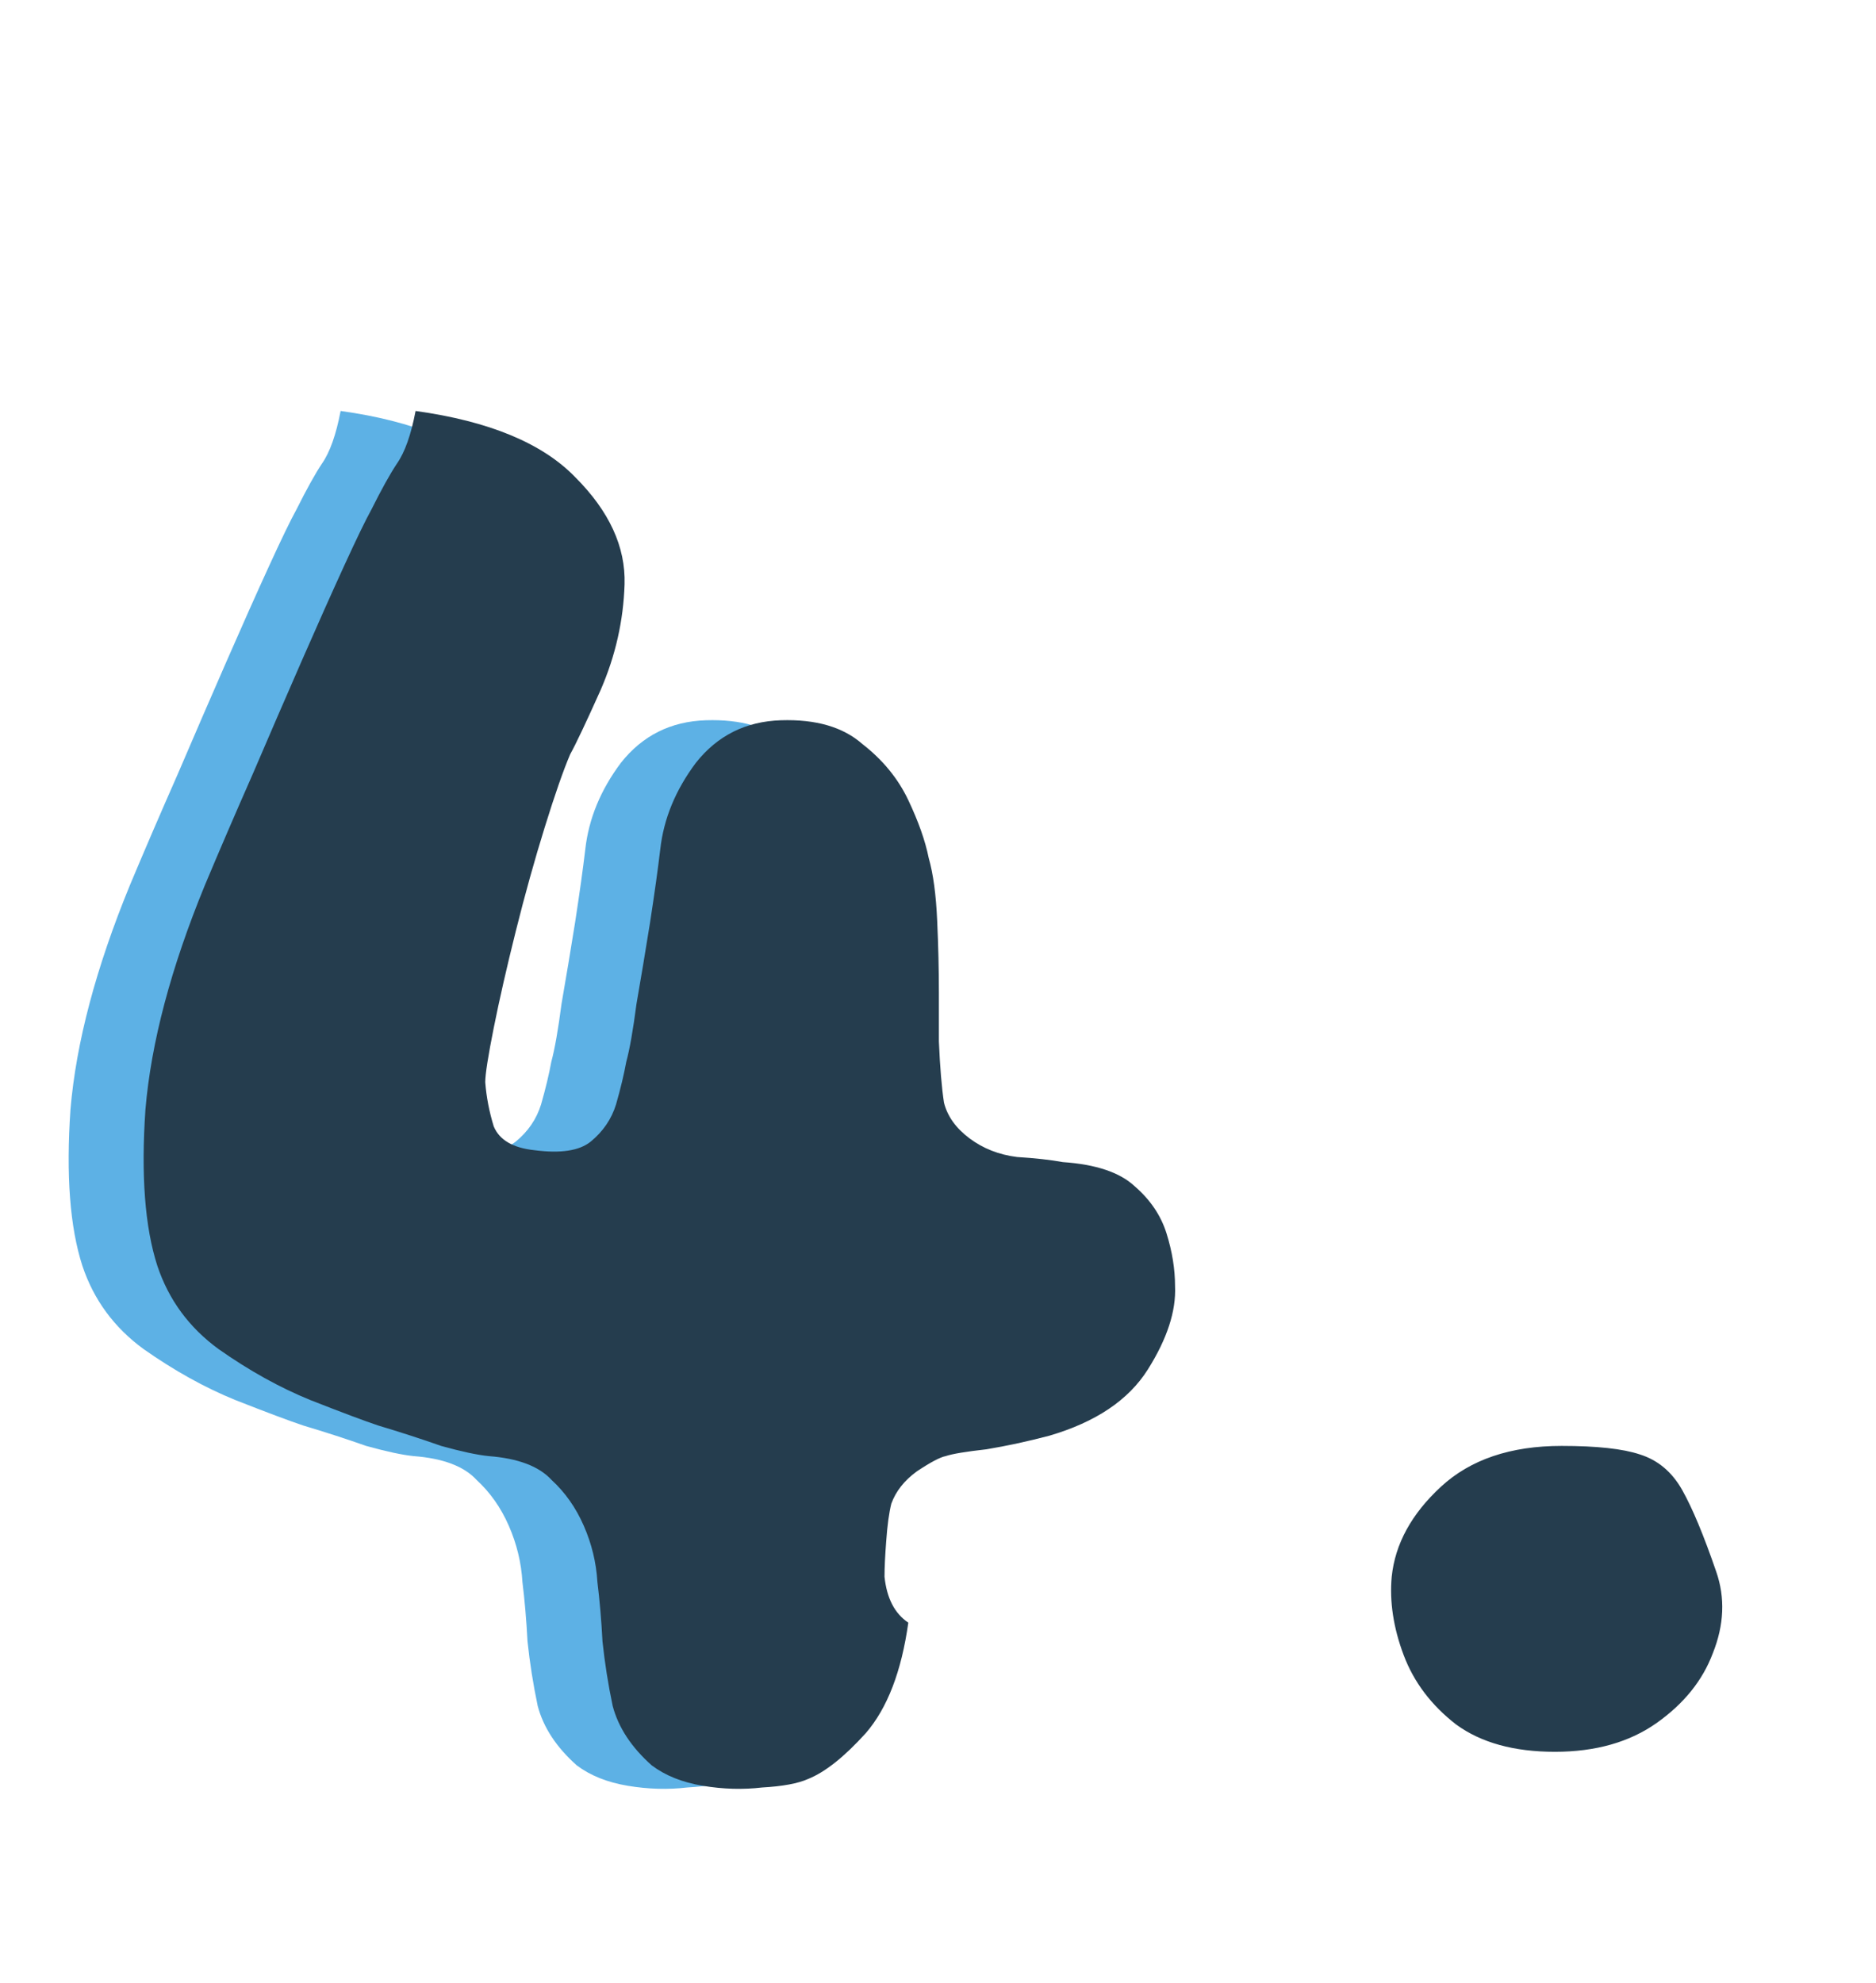
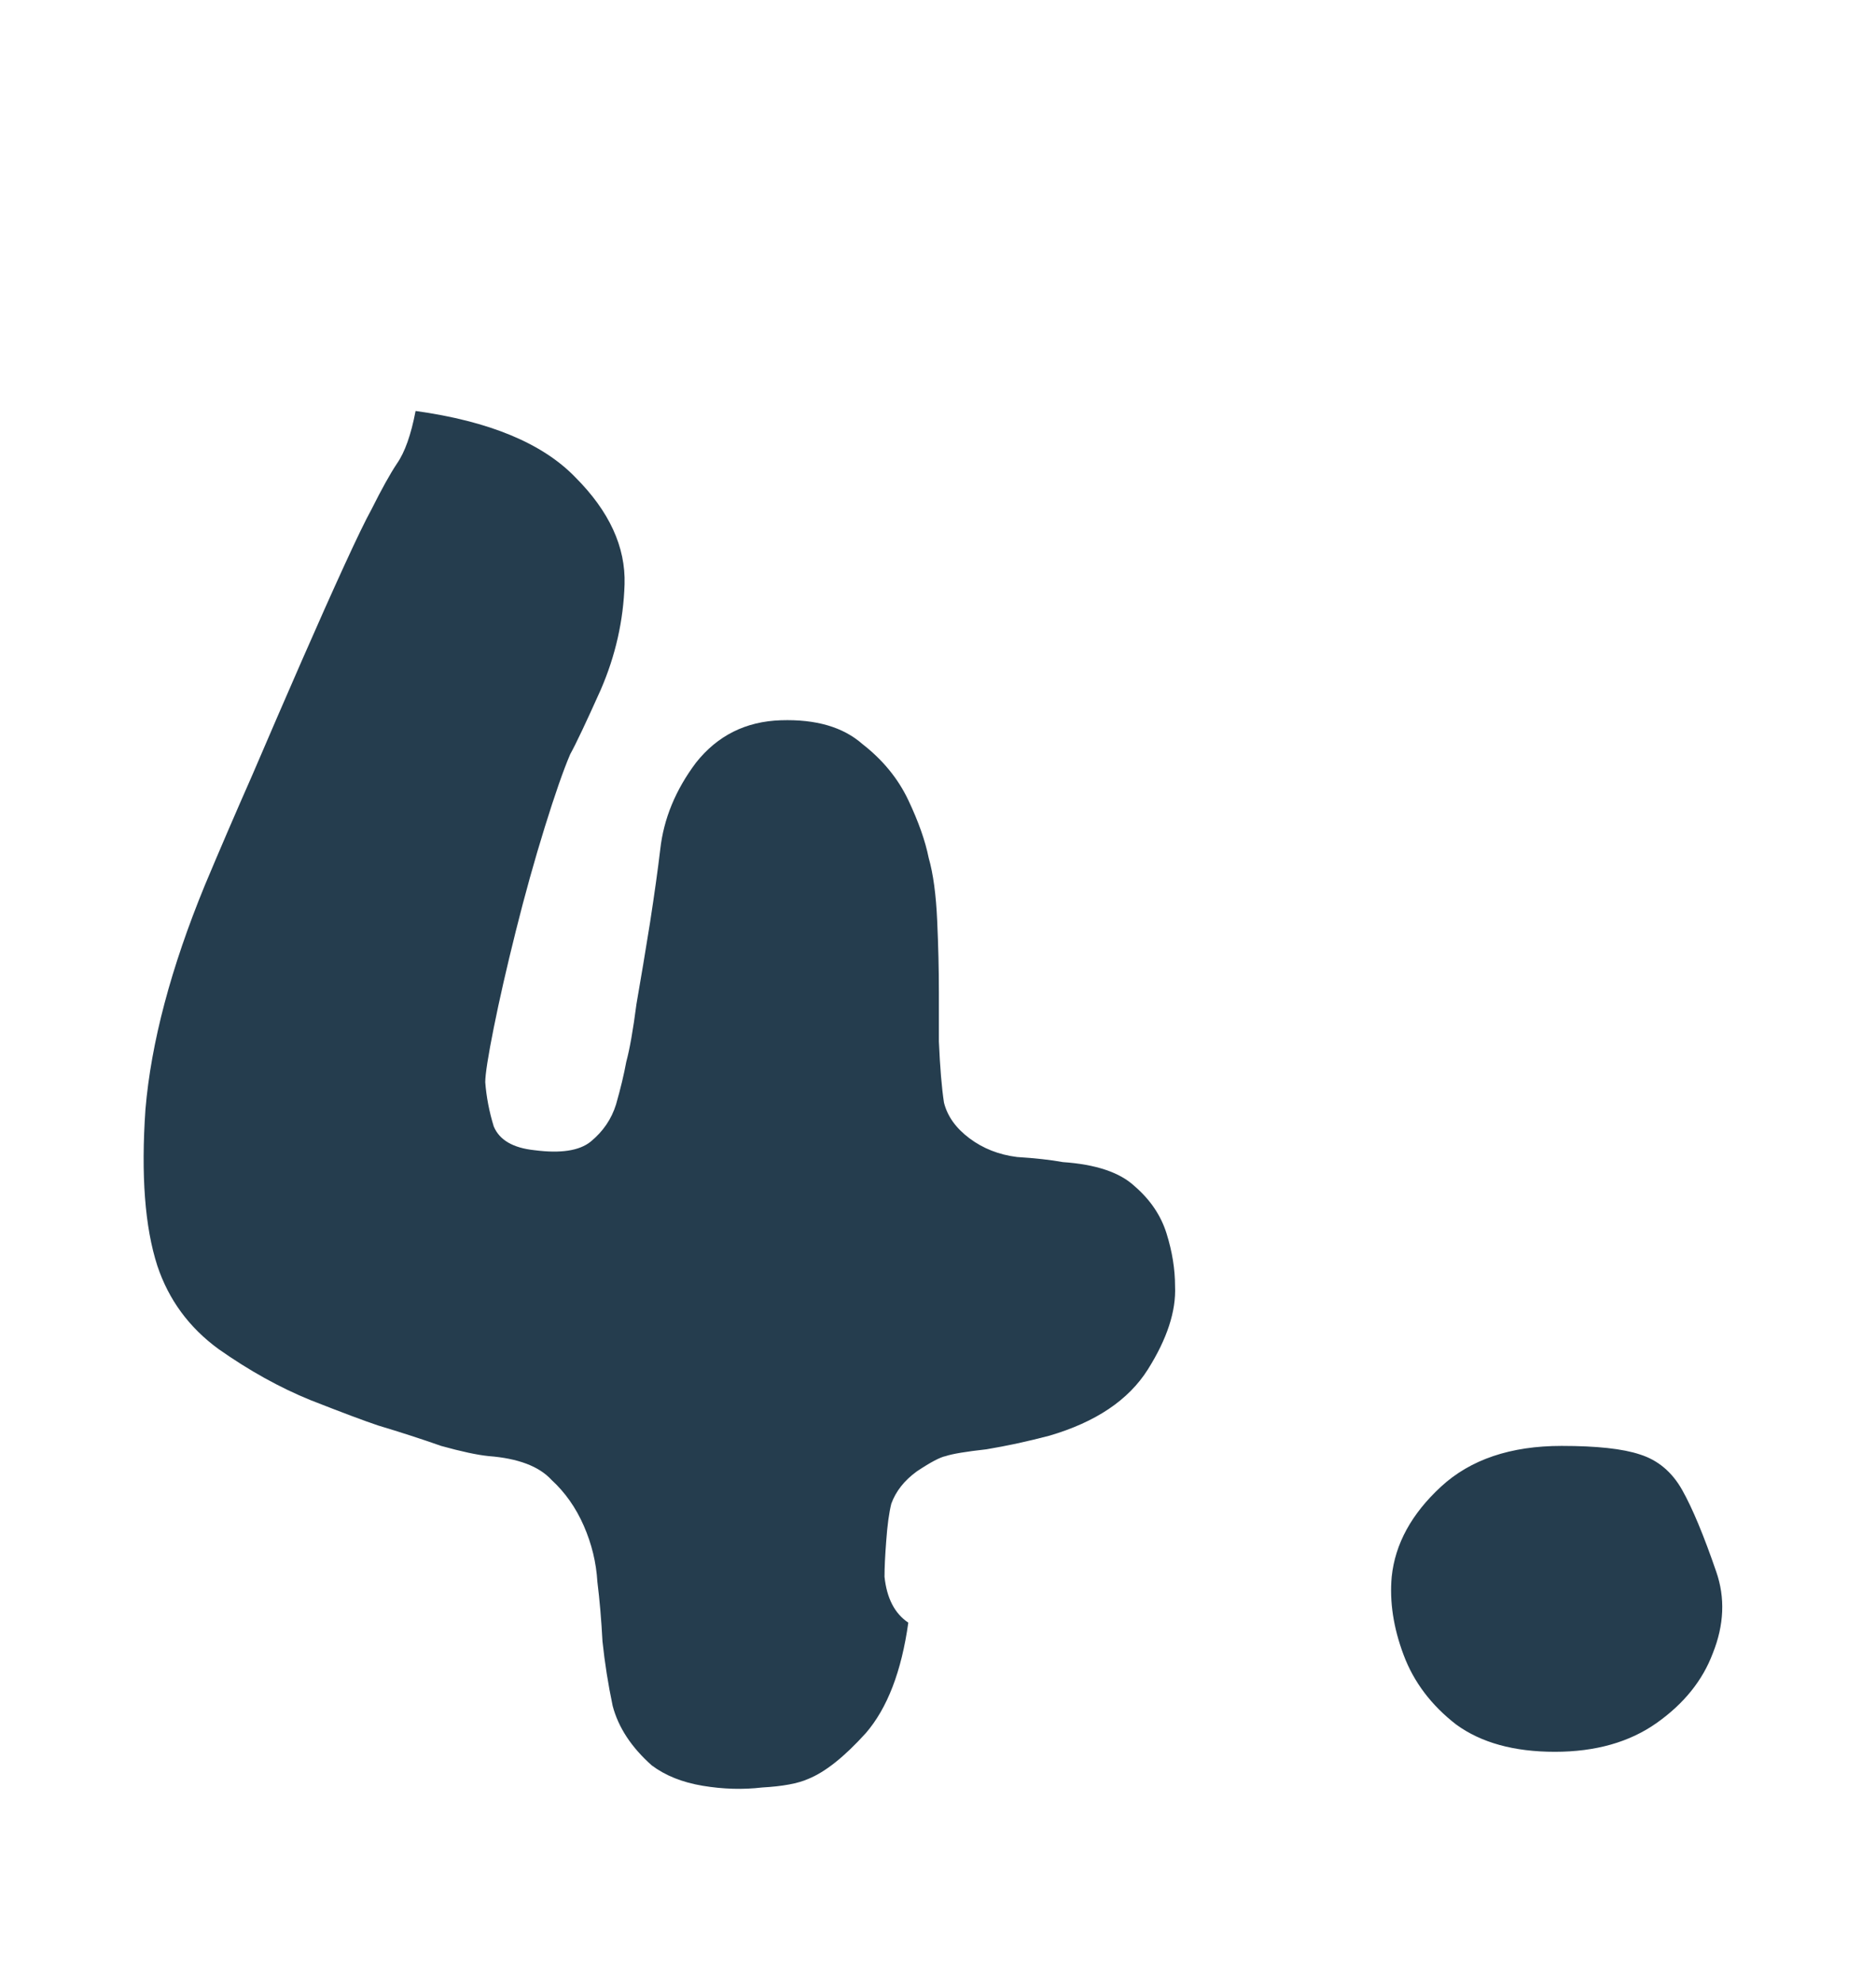
<svg xmlns="http://www.w3.org/2000/svg" width="53" height="56" fill="none" viewBox="0 0 53 56">
-   <path fill="#5DB1E5" d="M20.711 50.248C20.423 50.376 19.991 50.456 19.415 50.488C18.871 50.552 18.311 50.536 17.735 50.44C17.159 50.344 16.679 50.152 16.295 49.864C15.719 49.352 15.351 48.792 15.191 48.184C15.063 47.576 14.967 46.968 14.903 46.36C14.871 45.752 14.823 45.192 14.759 44.68C14.727 44.136 14.599 43.608 14.375 43.096C14.151 42.584 13.847 42.152 13.463 41.8C13.111 41.416 12.519 41.192 11.687 41.128C11.367 41.096 10.919 41 10.343 40.84C9.799 40.648 9.207 40.456 8.567 40.264C8.183 40.136 7.543 39.896 6.647 39.544C5.783 39.192 4.919 38.712 4.055 38.104C3.223 37.496 2.647 36.712 2.327 35.752C1.975 34.664 1.863 33.192 1.991 31.336C2.151 29.448 2.711 27.336 3.671 25C4.087 24.008 4.535 22.968 5.015 21.88C5.495 20.76 5.959 19.688 6.407 18.664C6.855 17.64 7.255 16.744 7.607 15.976C7.959 15.208 8.215 14.68 8.375 14.392C8.663 13.816 8.903 13.384 9.095 13.096C9.319 12.776 9.495 12.28 9.623 11.608C11.703 11.896 13.207 12.52 14.135 13.48C15.095 14.44 15.559 15.448 15.527 16.504C15.495 17.528 15.271 18.52 14.855 19.48C14.439 20.408 14.151 21.016 13.991 21.304C13.799 21.752 13.559 22.44 13.271 23.368C12.983 24.296 12.711 25.272 12.455 26.296C12.199 27.32 11.991 28.232 11.831 29.032C11.671 29.832 11.591 30.344 11.591 30.568C11.623 30.984 11.703 31.4 11.831 31.816C11.991 32.2 12.375 32.424 12.983 32.488C13.719 32.584 14.247 32.504 14.567 32.248C14.919 31.96 15.159 31.608 15.287 31.192C15.415 30.744 15.511 30.344 15.575 29.992C15.671 29.64 15.767 29.096 15.863 28.36C15.991 27.624 16.119 26.856 16.247 26.056C16.375 25.224 16.471 24.536 16.535 23.992C16.631 23.128 16.967 22.312 17.543 21.544C18.151 20.776 18.951 20.376 19.943 20.344C20.935 20.312 21.703 20.536 22.247 21.016C22.823 21.464 23.255 21.992 23.543 22.6C23.831 23.208 24.023 23.752 24.119 24.232C24.247 24.68 24.327 25.272 24.359 26.008C24.391 26.712 24.407 27.384 24.407 28.024C24.407 28.664 24.407 29.128 24.407 29.416C24.439 30.152 24.487 30.728 24.551 31.144C24.647 31.528 24.887 31.864 25.271 32.152C25.655 32.44 26.103 32.616 26.615 32.68C27.127 32.712 27.559 32.76 27.911 32.824C28.839 32.888 29.511 33.112 29.927 33.496C30.375 33.88 30.679 34.328 30.839 34.84C30.999 35.352 31.079 35.848 31.079 36.328C31.111 37.032 30.855 37.816 30.311 38.68C29.767 39.544 28.839 40.168 27.527 40.552C26.919 40.712 26.327 40.84 25.751 40.936C25.175 41 24.791 41.064 24.599 41.128C24.439 41.16 24.167 41.304 23.783 41.56C23.431 41.816 23.191 42.12 23.063 42.472C22.999 42.728 22.951 43.08 22.919 43.528C22.887 43.944 22.871 44.28 22.871 44.536C22.935 45.144 23.159 45.576 23.543 45.832C23.351 47.208 22.951 48.248 22.343 48.952C21.735 49.624 21.191 50.056 20.711 50.248Z" />
  <path fill="#253D4E" d="M22.829 50.248C22.541 50.376 22.109 50.456 21.533 50.488C20.989 50.552 20.429 50.536 19.853 50.44C19.277 50.344 18.797 50.152 18.413 49.864C17.837 49.352 17.469 48.792 17.309 48.184C17.181 47.576 17.085 46.968 17.021 46.36C16.989 45.752 16.941 45.192 16.877 44.68C16.845 44.136 16.717 43.608 16.493 43.096C16.269 42.584 15.965 42.152 15.581 41.8C15.229 41.416 14.637 41.192 13.805 41.128C13.485 41.096 13.037 41 12.461 40.84C11.917 40.648 11.325 40.456 10.685 40.264C10.301 40.136 9.661 39.896 8.765 39.544C7.901 39.192 7.037 38.712 6.173 38.104C5.341 37.496 4.765 36.712 4.445 35.752C4.093 34.664 3.981 33.192 4.109 31.336C4.269 29.448 4.829 27.336 5.789 25C6.205 24.008 6.653 22.968 7.133 21.88C7.613 20.76 8.077 19.688 8.525 18.664C8.973 17.64 9.373 16.744 9.725 15.976C10.077 15.208 10.333 14.68 10.493 14.392C10.781 13.816 11.021 13.384 11.213 13.096C11.437 12.776 11.613 12.28 11.741 11.608C13.821 11.896 15.325 12.52 16.253 13.48C17.213 14.44 17.677 15.448 17.645 16.504C17.613 17.528 17.389 18.52 16.973 19.48C16.557 20.408 16.269 21.016 16.109 21.304C15.917 21.752 15.677 22.44 15.389 23.368C15.101 24.296 14.829 25.272 14.573 26.296C14.317 27.32 14.109 28.232 13.949 29.032C13.789 29.832 13.709 30.344 13.709 30.568C13.741 30.984 13.821 31.4 13.949 31.816C14.109 32.2 14.493 32.424 15.101 32.488C15.837 32.584 16.365 32.504 16.685 32.248C17.037 31.96 17.277 31.608 17.405 31.192C17.533 30.744 17.629 30.344 17.693 29.992C17.789 29.64 17.885 29.096 17.981 28.36C18.109 27.624 18.237 26.856 18.365 26.056C18.493 25.224 18.589 24.536 18.653 23.992C18.749 23.128 19.085 22.312 19.661 21.544C20.269 20.776 21.069 20.376 22.061 20.344C23.053 20.312 23.821 20.536 24.365 21.016C24.941 21.464 25.373 21.992 25.661 22.6C25.949 23.208 26.141 23.752 26.237 24.232C26.365 24.68 26.445 25.272 26.477 26.008C26.509 26.712 26.525 27.384 26.525 28.024C26.525 28.664 26.525 29.128 26.525 29.416C26.557 30.152 26.605 30.728 26.669 31.144C26.765 31.528 27.005 31.864 27.389 32.152C27.773 32.44 28.221 32.616 28.733 32.68C29.245 32.712 29.677 32.76 30.029 32.824C30.957 32.888 31.629 33.112 32.045 33.496C32.493 33.88 32.797 34.328 32.957 34.84C33.117 35.352 33.197 35.848 33.197 36.328C33.229 37.032 32.973 37.816 32.429 38.68C31.885 39.544 30.957 40.168 29.645 40.552C29.037 40.712 28.445 40.84 27.869 40.936C27.293 41 26.909 41.064 26.717 41.128C26.557 41.16 26.285 41.304 25.901 41.56C25.549 41.816 25.309 42.12 25.181 42.472C25.117 42.728 25.069 43.08 25.037 43.528C25.005 43.944 24.989 44.28 24.989 44.536C25.053 45.144 25.277 45.576 25.661 45.832C25.469 47.208 25.069 48.248 24.461 48.952C23.853 49.624 23.309 50.056 22.829 50.248ZM43.926 49.48C42.774 49.48 41.846 49.224 41.142 48.712C40.438 48.168 39.942 47.512 39.654 46.744C39.366 45.976 39.254 45.24 39.318 44.536C39.414 43.608 39.878 42.76 40.71 41.992C41.542 41.224 42.678 40.84 44.118 40.84C45.11 40.84 45.846 40.92 46.326 41.08C46.838 41.24 47.238 41.576 47.526 42.088C47.814 42.6 48.134 43.368 48.486 44.392C48.742 45.128 48.71 45.896 48.39 46.696C48.102 47.464 47.574 48.12 46.806 48.664C46.038 49.208 45.078 49.48 43.926 49.48Z" />
</svg>